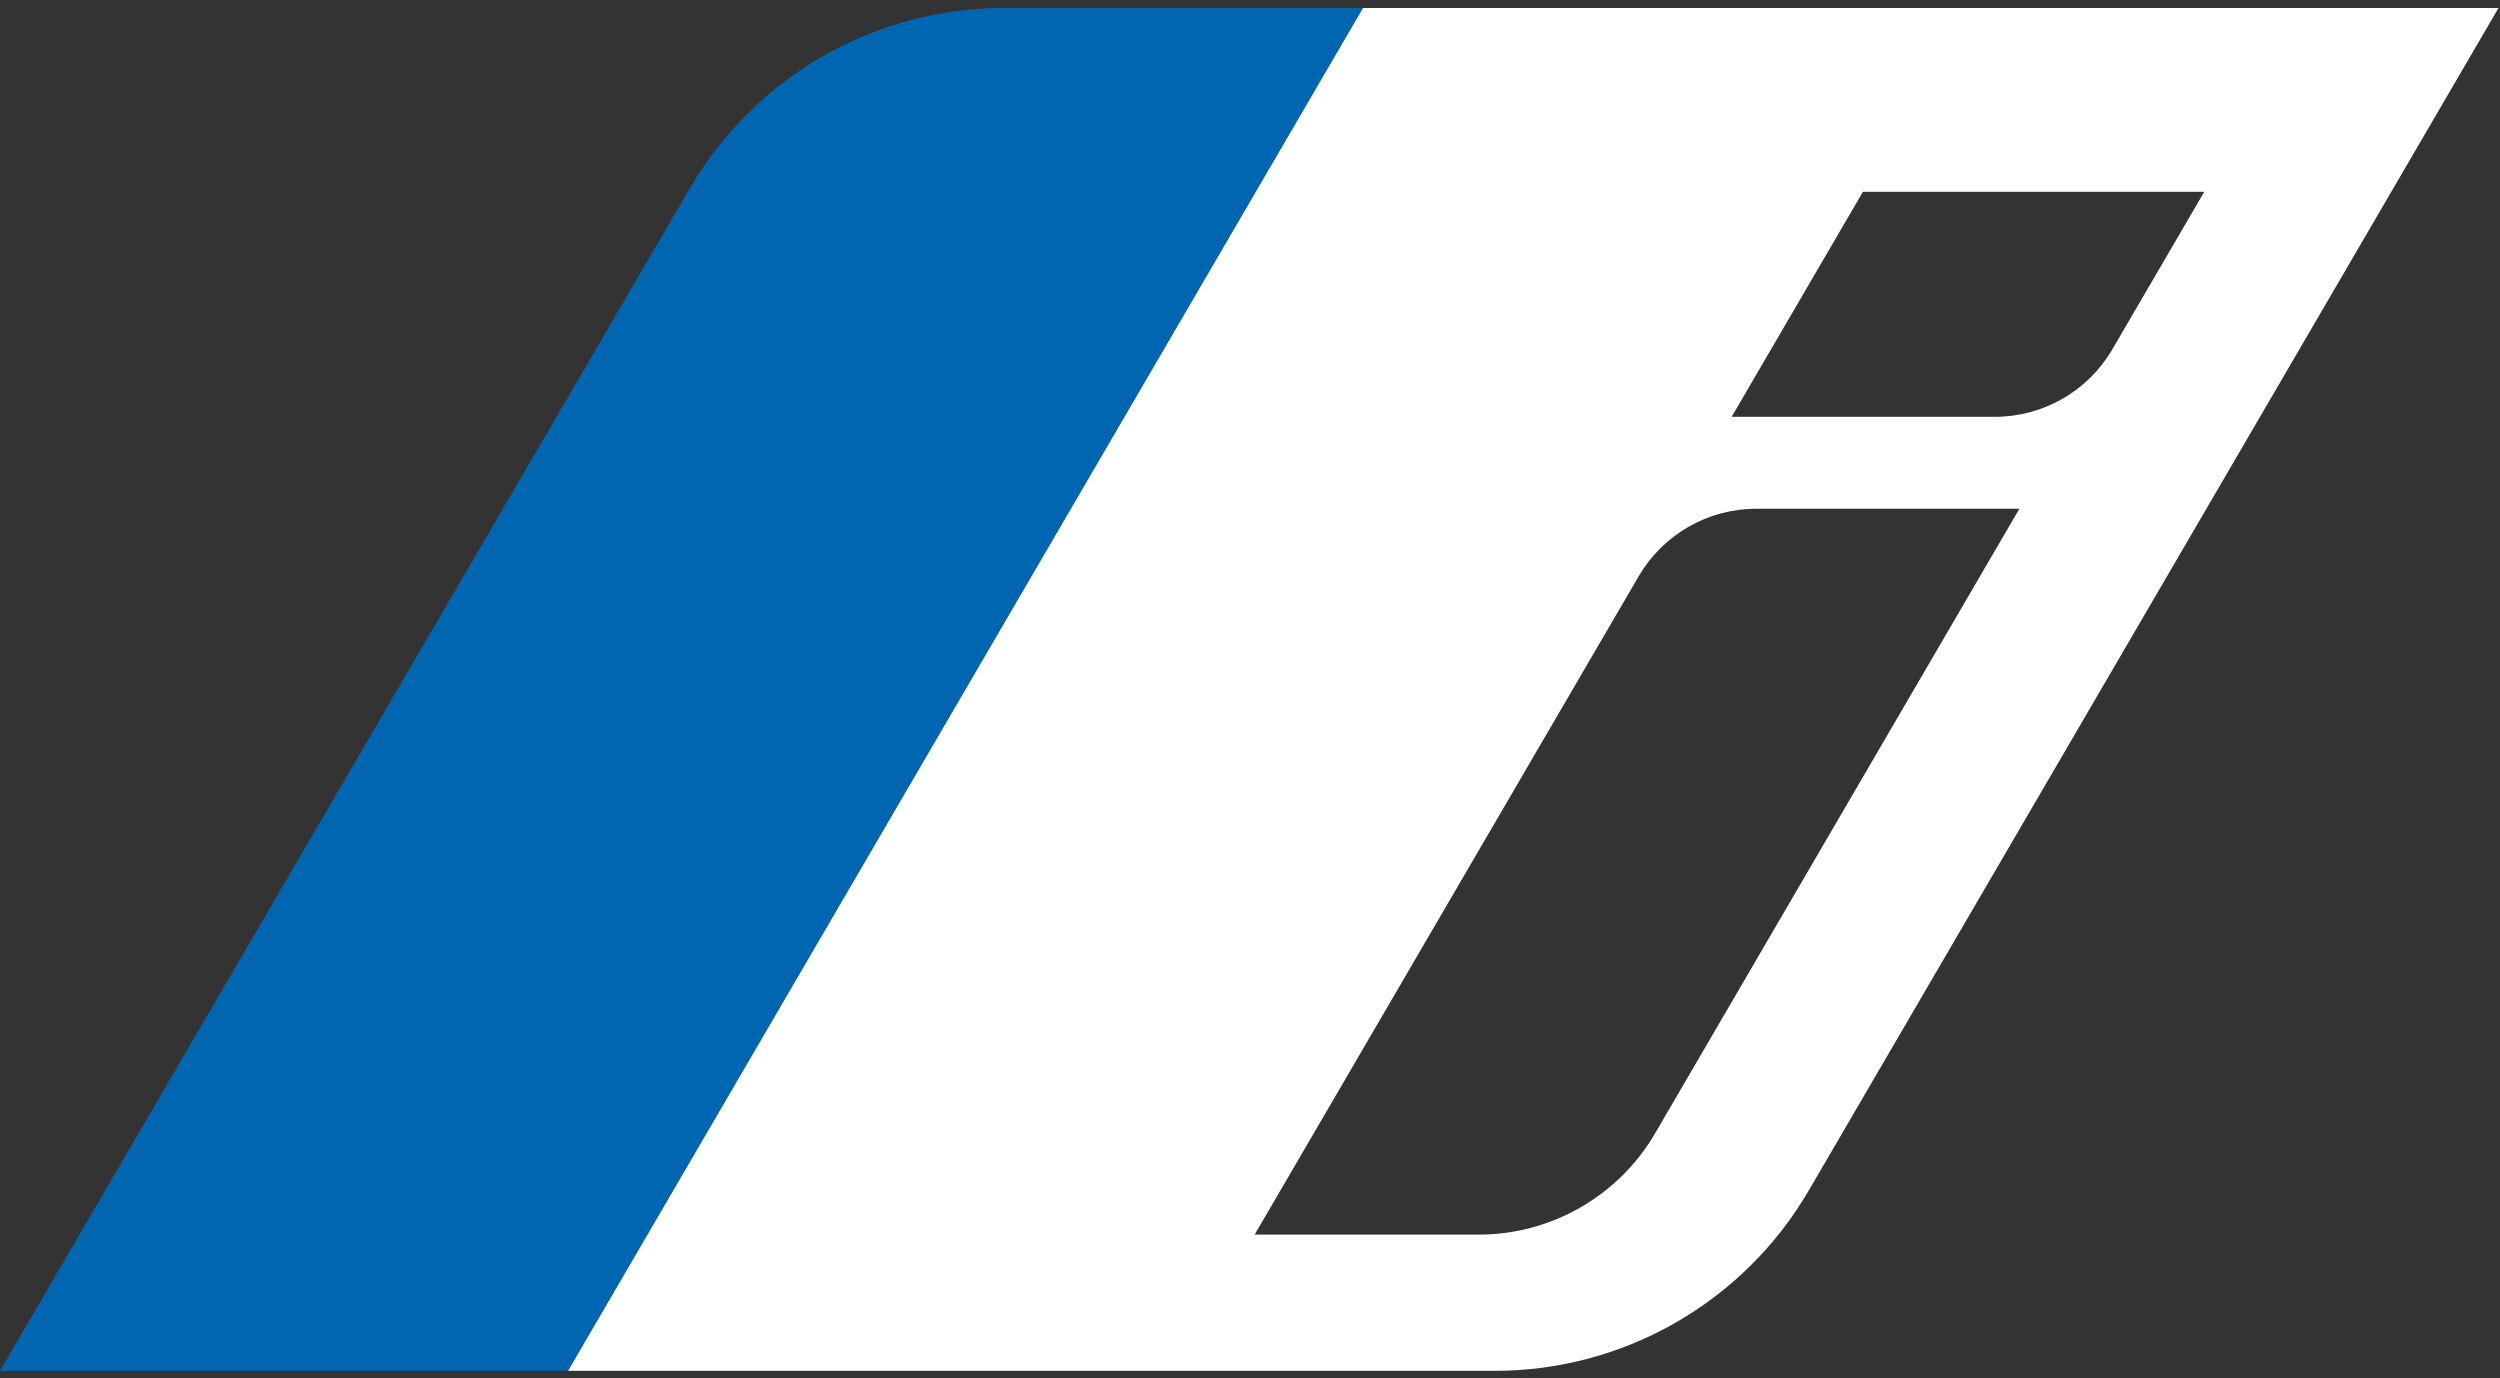
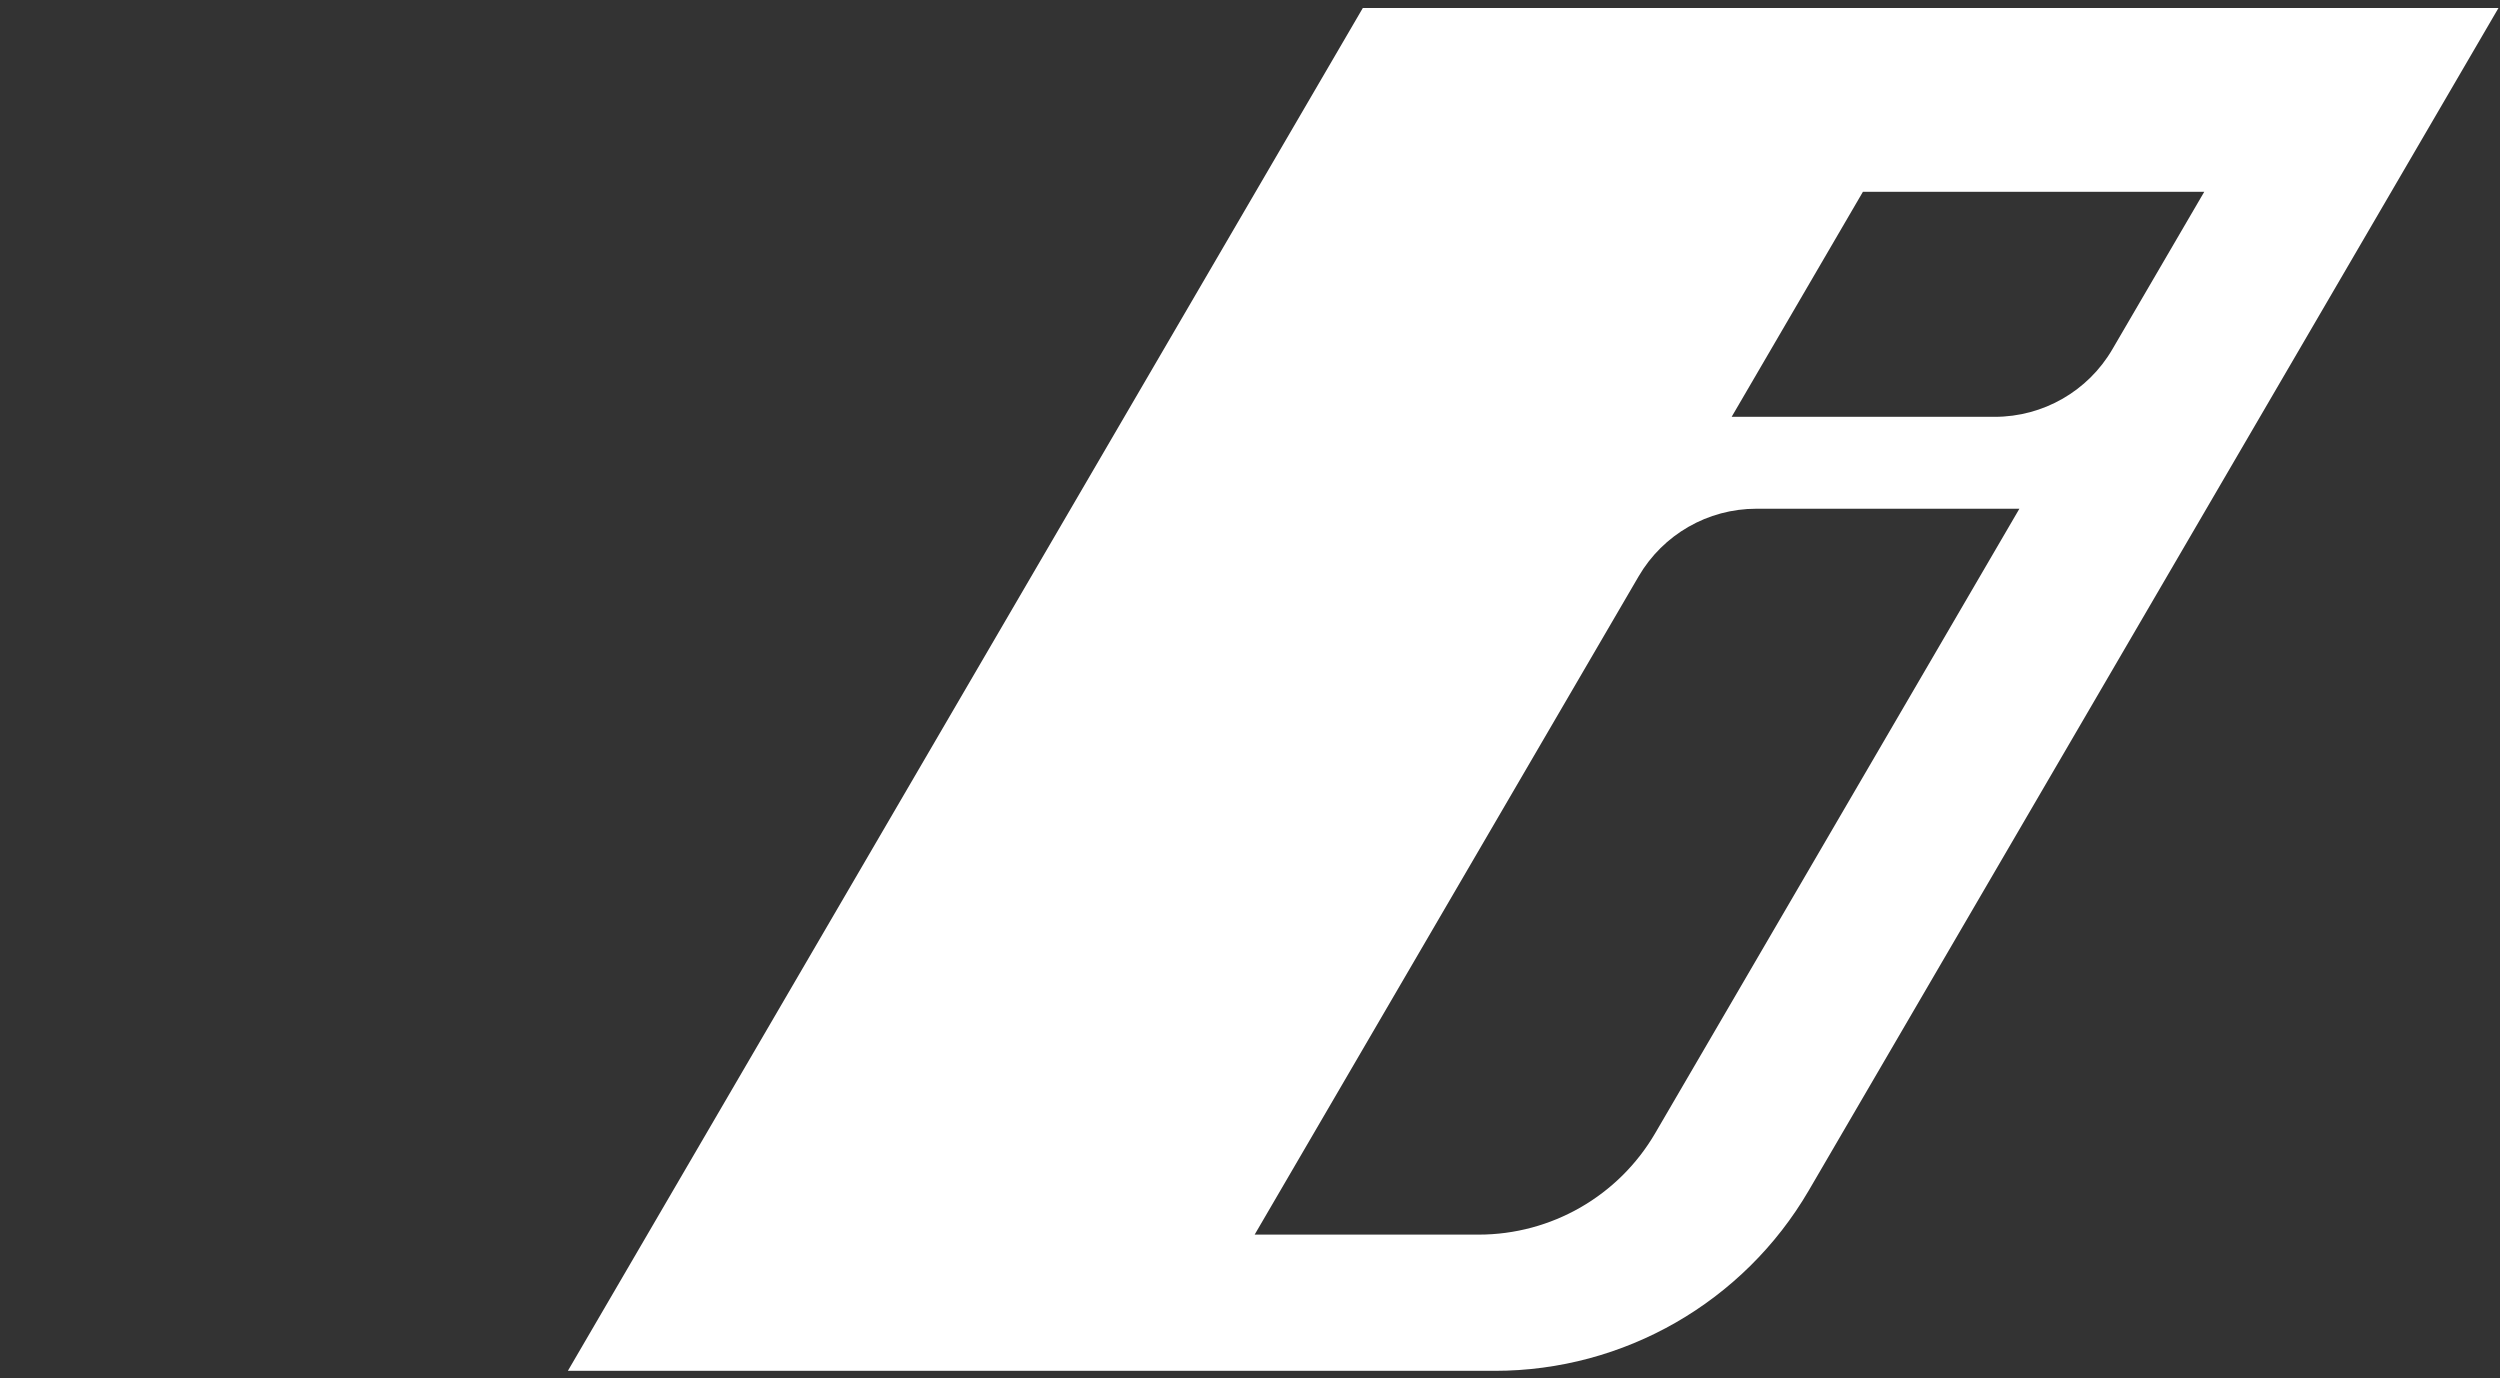
<svg xmlns="http://www.w3.org/2000/svg" width="312px" height="172px" viewBox="0 0 312 172" version="1.1">
  <rect x="0" y="0" width="312" height="172" fill="#333333" stroke="none" />
  <title>bmw-i-logo</title>
  <g id="bmw-i-logo" stroke="none" stroke-width="1" fill="none" fill-rule="evenodd">
    <g id="BMW_i_White-Colour_RGB" transform="translate(-0, 1)" fill-rule="nonzero">
      <path d="M170.08,0 L70.87,170.08 L186.55,170.08 C202.68,170.08 217.6,161.51 225.73,147.58 L311.81,0 L170.08,0 Z M206.57,140.42 C202,148.26 193.61,153.08 184.53,153.08 L156.58,153.08 L204.5,70.93 C207.55,65.7 213.14,62.49 219.19,62.49 L252.02,62.49 L206.57,140.42 Z M248.94,51.02 L216.11,51.02 L232.49,22.94 L275.09,22.94 L263.63,42.58 C260.59,47.81 254.99,51.02 248.94,51.02 Z" id="Shape" fill="#FFFFFF" />
      <g id="Blau_x5F_Verlauf_x5F_hell_17_" fill="#0066B1">
-         <path d="M170.08,0 L70.87,170.08 L0,170.08 L86.09,22.5 C94.21,8.57 109.13,0 125.26,0 L170.08,0 Z" id="Path" />
-       </g>
+         </g>
    </g>
  </g>
</svg>